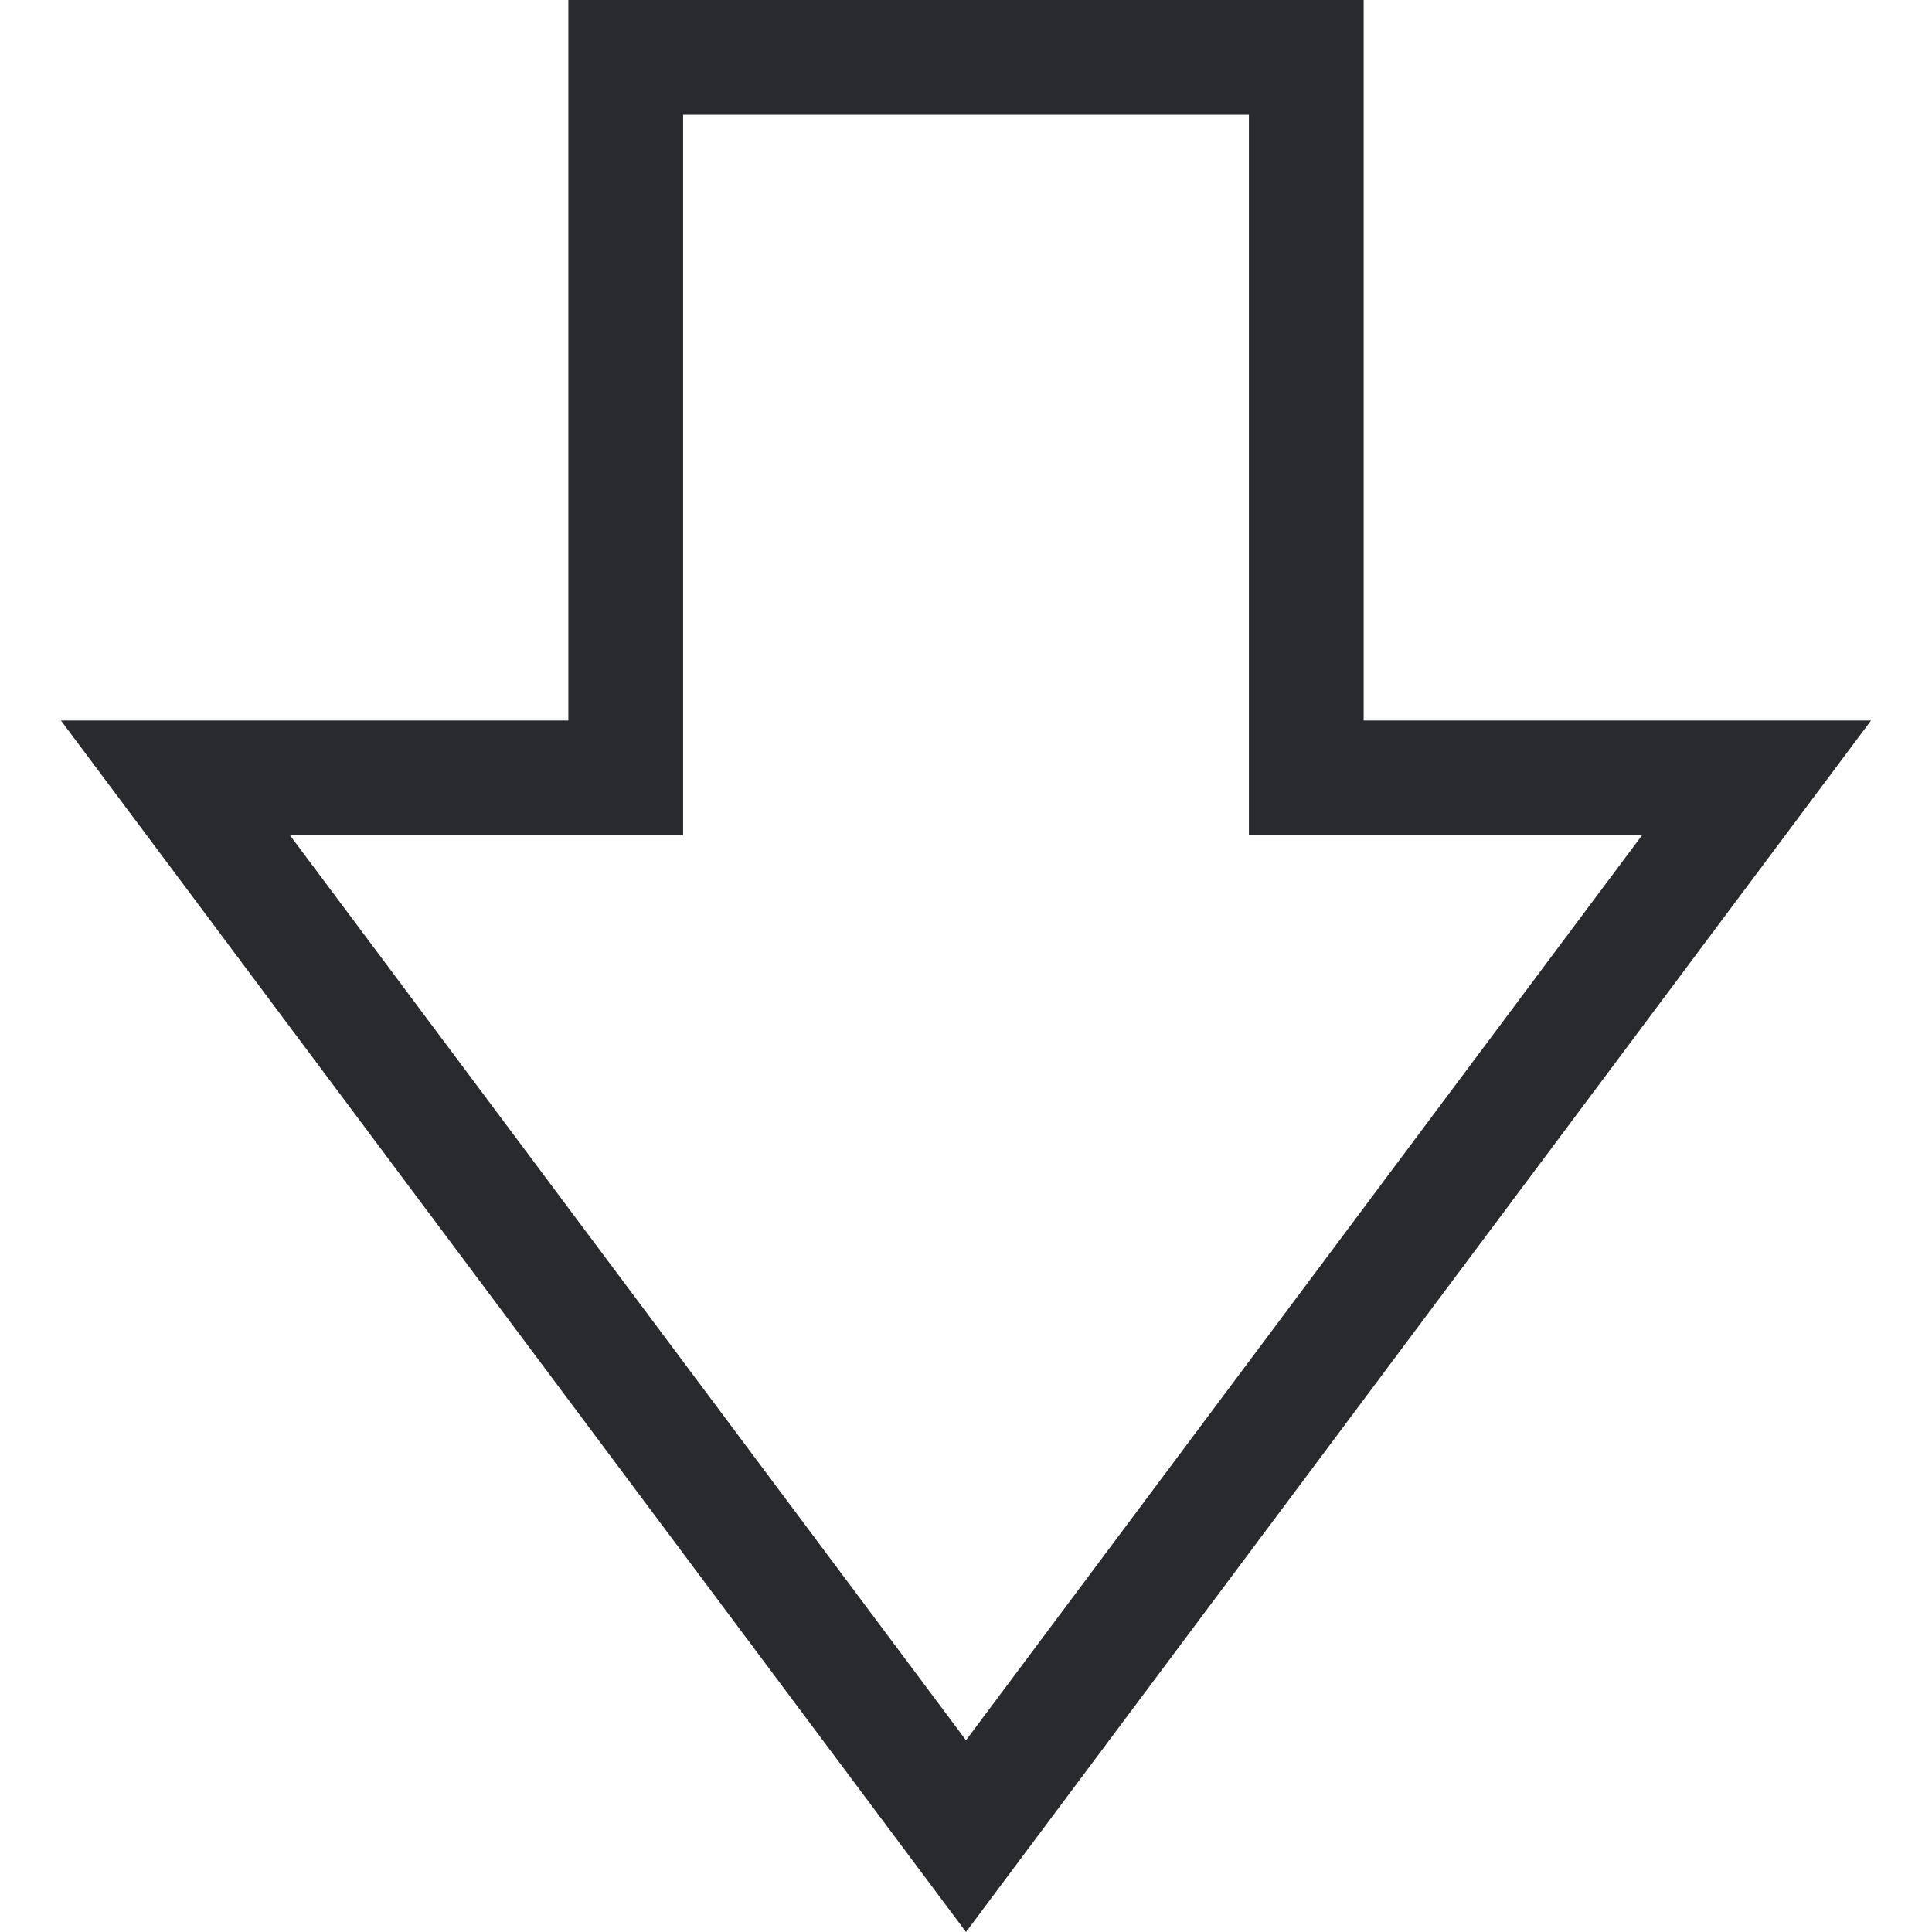
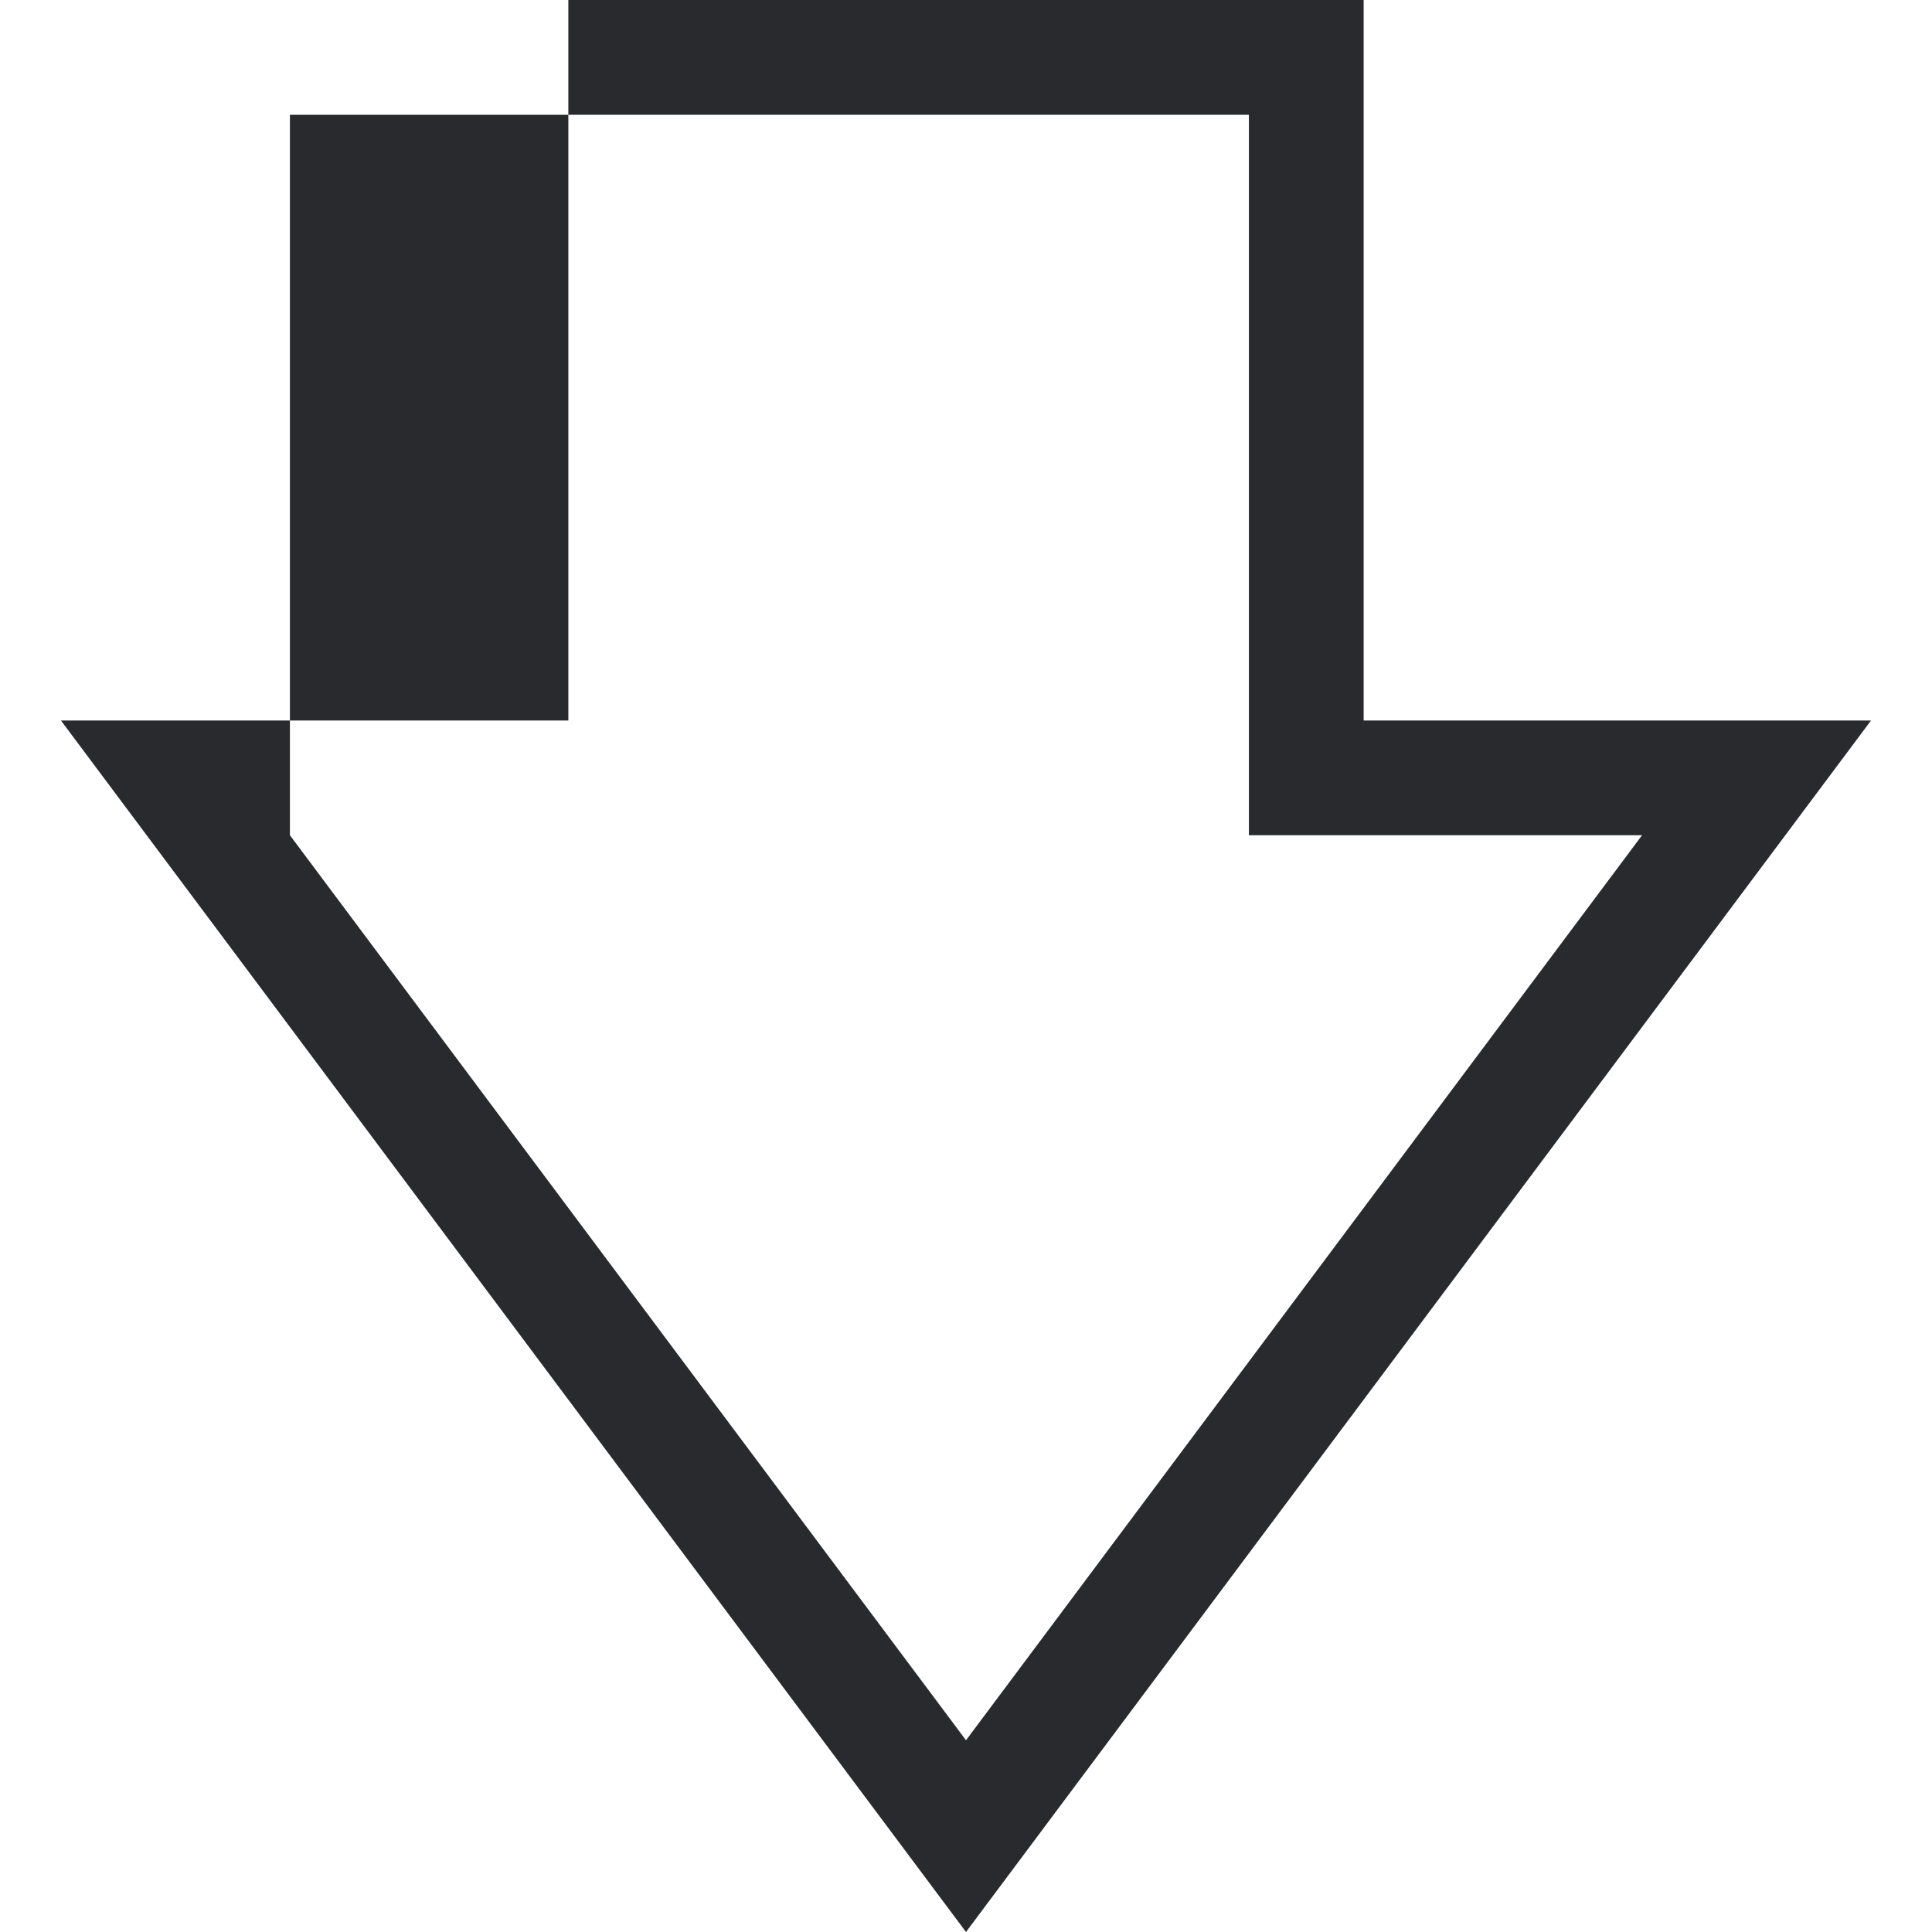
<svg xmlns="http://www.w3.org/2000/svg" width="70" height="70" viewBox="0 0 70 70" fill="none">
-   <path d="M49.408 26.105V0H20.592V26.105H2.208L35 70L67.791 26.105H49.408ZM10.504 30.262H24.75V4.158H45.25V30.262H59.495L35 63.053L10.504 30.262Z" fill="#292A2D" />
+   <path d="M49.408 26.105V0H20.592V26.105H2.208L35 70L67.791 26.105H49.408ZM10.504 30.262V4.158H45.25V30.262H59.495L35 63.053L10.504 30.262Z" fill="#292A2D" />
</svg>